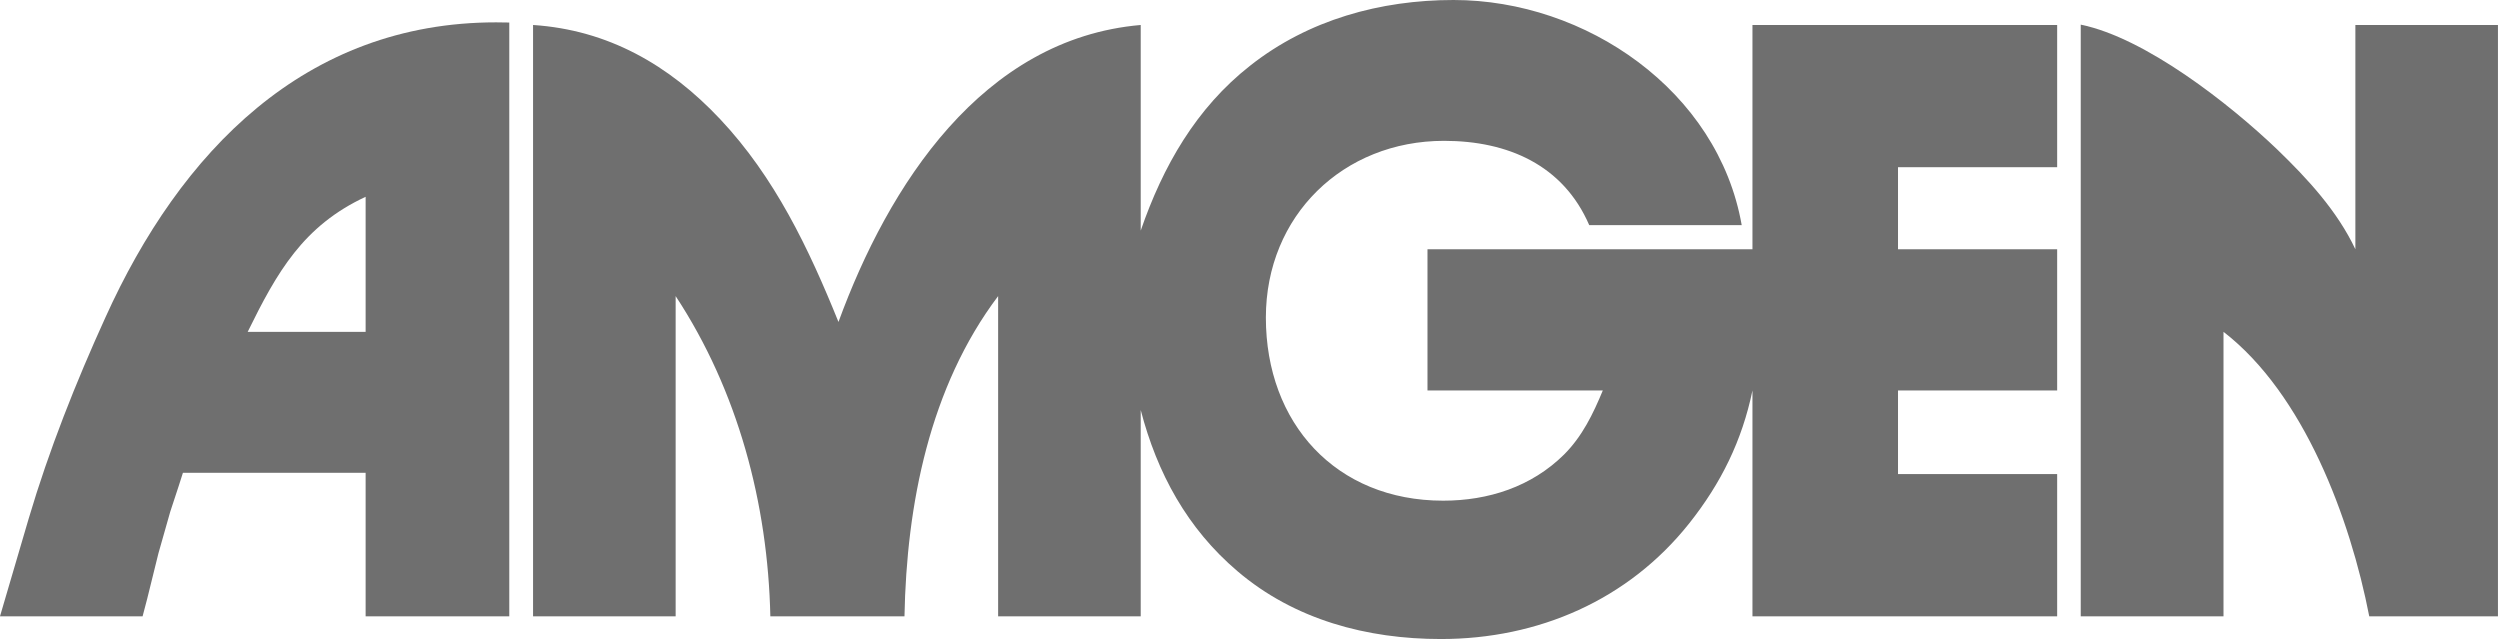
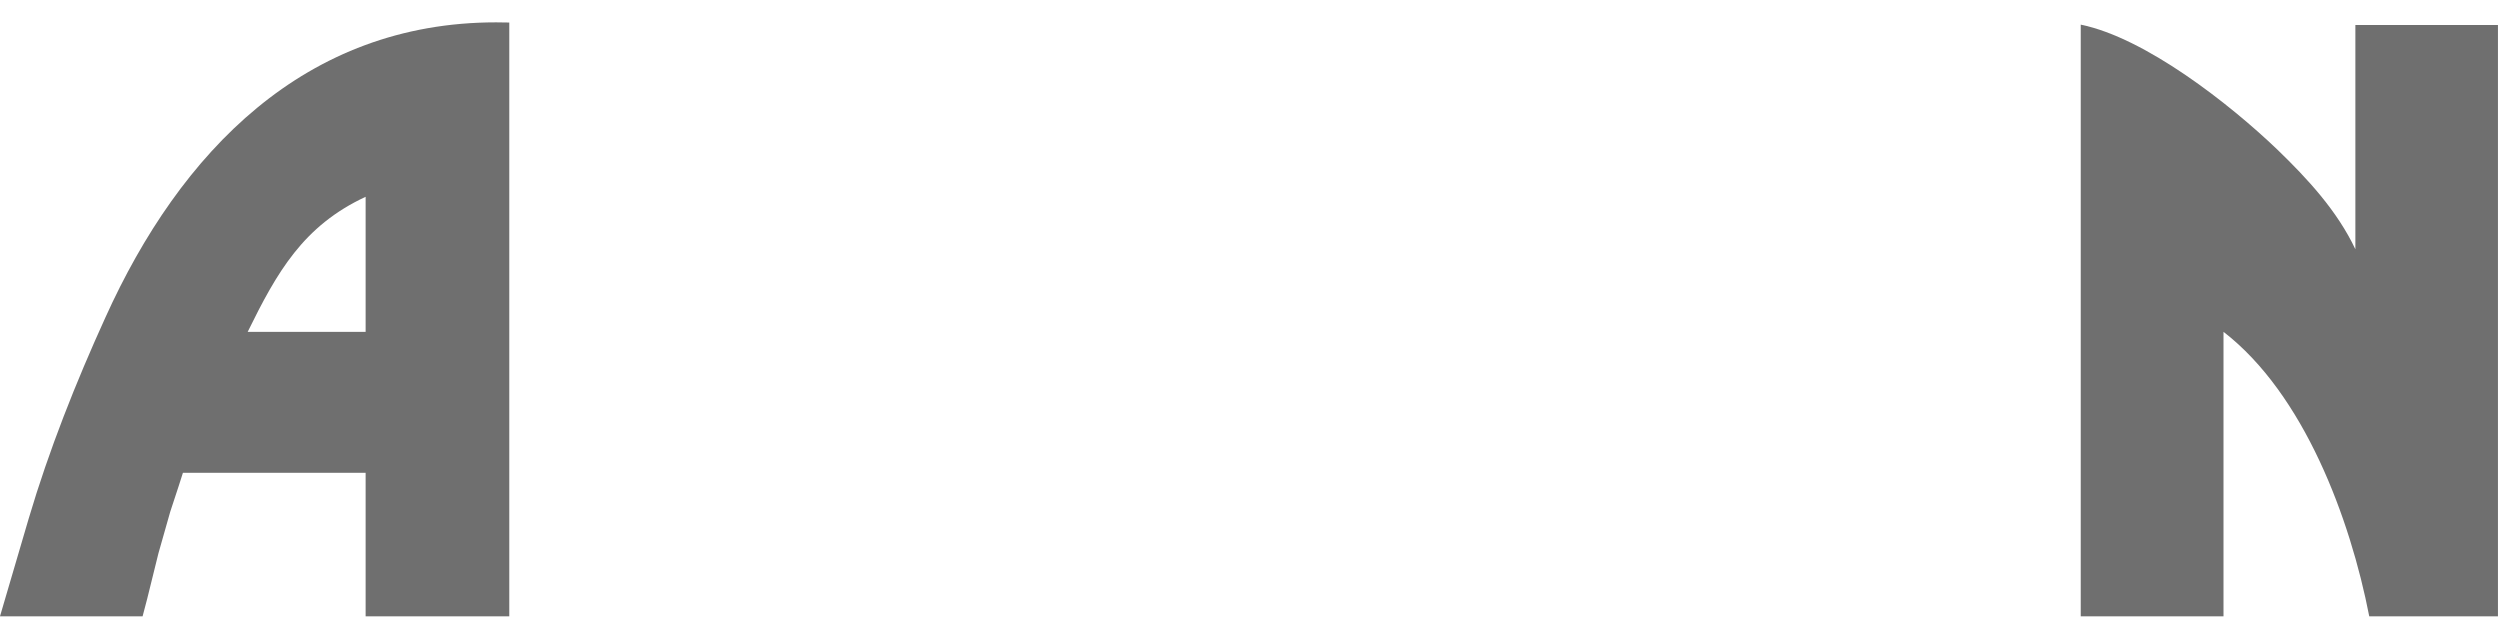
<svg xmlns="http://www.w3.org/2000/svg" width="100%" height="100%" viewBox="0 0 167 43" version="1.1" xml:space="preserve" style="fill-rule:evenodd;clip-rule:evenodd;stroke-linejoin:round;stroke-miterlimit:2;">
-   <path id="path7" d="M35.608,41.17L35.608,1.669C40.605,1.999 44.686,4.327 48.096,7.949C51.753,11.829 54.034,16.615 56.01,21.507C59.338,12.405 65.606,2.586 76.2,1.669L76.2,15.404C77.682,11.112 79.893,7.219 83.526,4.374C87.407,1.317 92.216,0 97.096,0C105.927,0 114.771,6.056 116.346,15.04L106.161,15.04C104.422,11.019 100.718,9.408 96.461,9.408C89.724,9.408 84.56,14.406 84.56,21.215C84.56,28.271 89.241,33.445 96.402,33.445C99.423,33.445 102.305,32.515 104.48,30.363C105.692,29.152 106.42,27.648 107.067,26.085L95.356,26.085L95.356,16.652L117.064,16.652L117.064,1.669L137.418,1.669L137.418,11.171L126.787,11.171L126.787,16.65L137.418,16.65L137.418,26.083L126.787,26.083L126.787,31.669L137.418,31.669L137.418,41.171L117.064,41.171L117.064,26.083C116.37,29.435 114.97,32.279 112.831,34.972C108.763,40.087 102.754,42.687 96.251,42.687C91.323,42.687 86.48,41.406 82.668,38.16C79.304,35.304 77.294,31.597 76.2,27.389L76.2,41.17L66.675,41.17L66.675,19.779C62.101,25.846 60.56,33.701 60.419,41.171L51.459,41.171C51.295,33.644 49.296,26.107 45.133,19.779L45.133,41.17L35.608,41.17Z" style="fill:rgb(111,111,111);fill-rule:nonzero;" />
  <path id="path11" d="M157.339,1.669L166.863,1.669L166.863,41.17L158.266,41.17C156.995,34.631 153.904,26.316 148.53,22.166L148.53,41.17L138.993,41.17L138.993,1.646C143.32,2.527 148.976,6.973 152.129,9.995C154.151,11.947 156.127,14.087 157.339,16.65L157.339,1.669Z" style="fill:rgb(111,111,111);fill-rule:nonzero;" />
  <path id="path10" d="M0,41.17L0.283,40.204L1.917,34.641C3.27,30.067 5.069,25.538 7.044,21.2C12.042,10.148 20.368,1.493 33.138,1.493C33.431,1.493 33.726,1.505 34.02,1.505L34.02,41.17L24.424,41.17L24.424,31.584L12.219,31.584L11.948,32.432L11.372,34.184L10.584,36.959L9.831,40.004L9.525,41.17L0,41.17ZM16.546,22.167L24.424,22.167L24.424,13.146C20.25,15.087 18.498,18.191 16.546,22.167Z" style="fill:rgb(111,111,111);fill-rule:nonzero;" />
</svg>